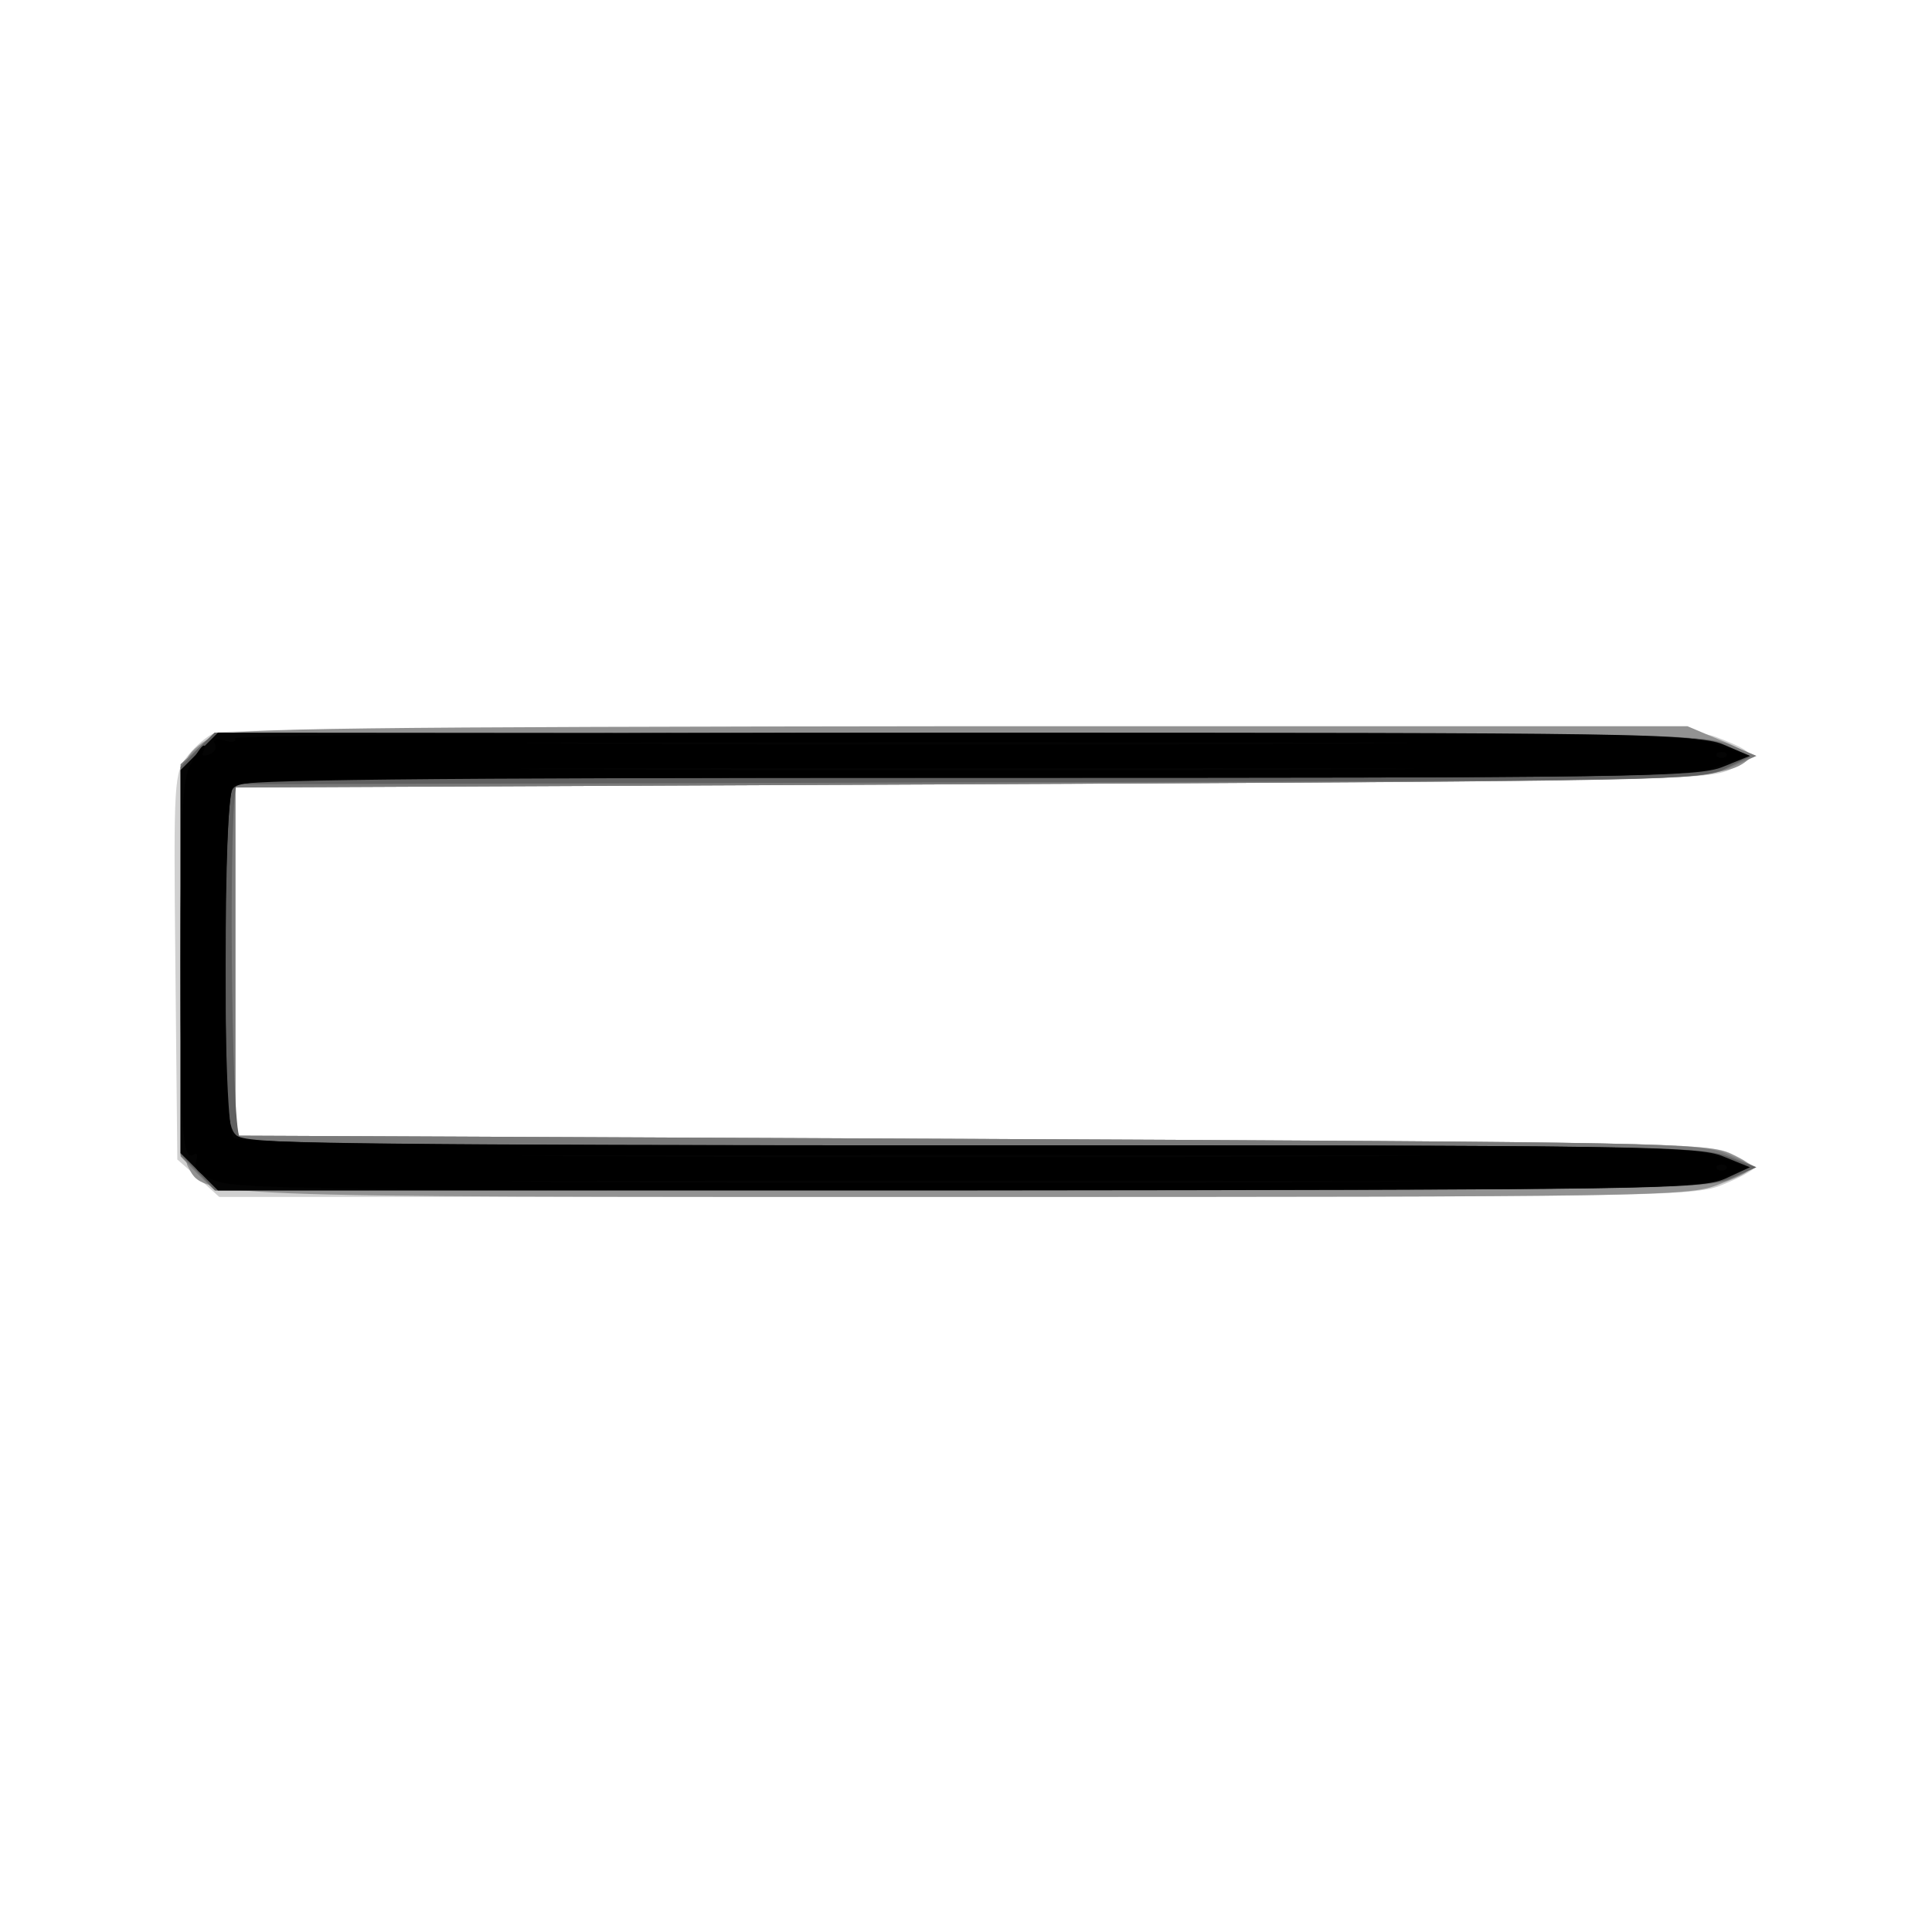
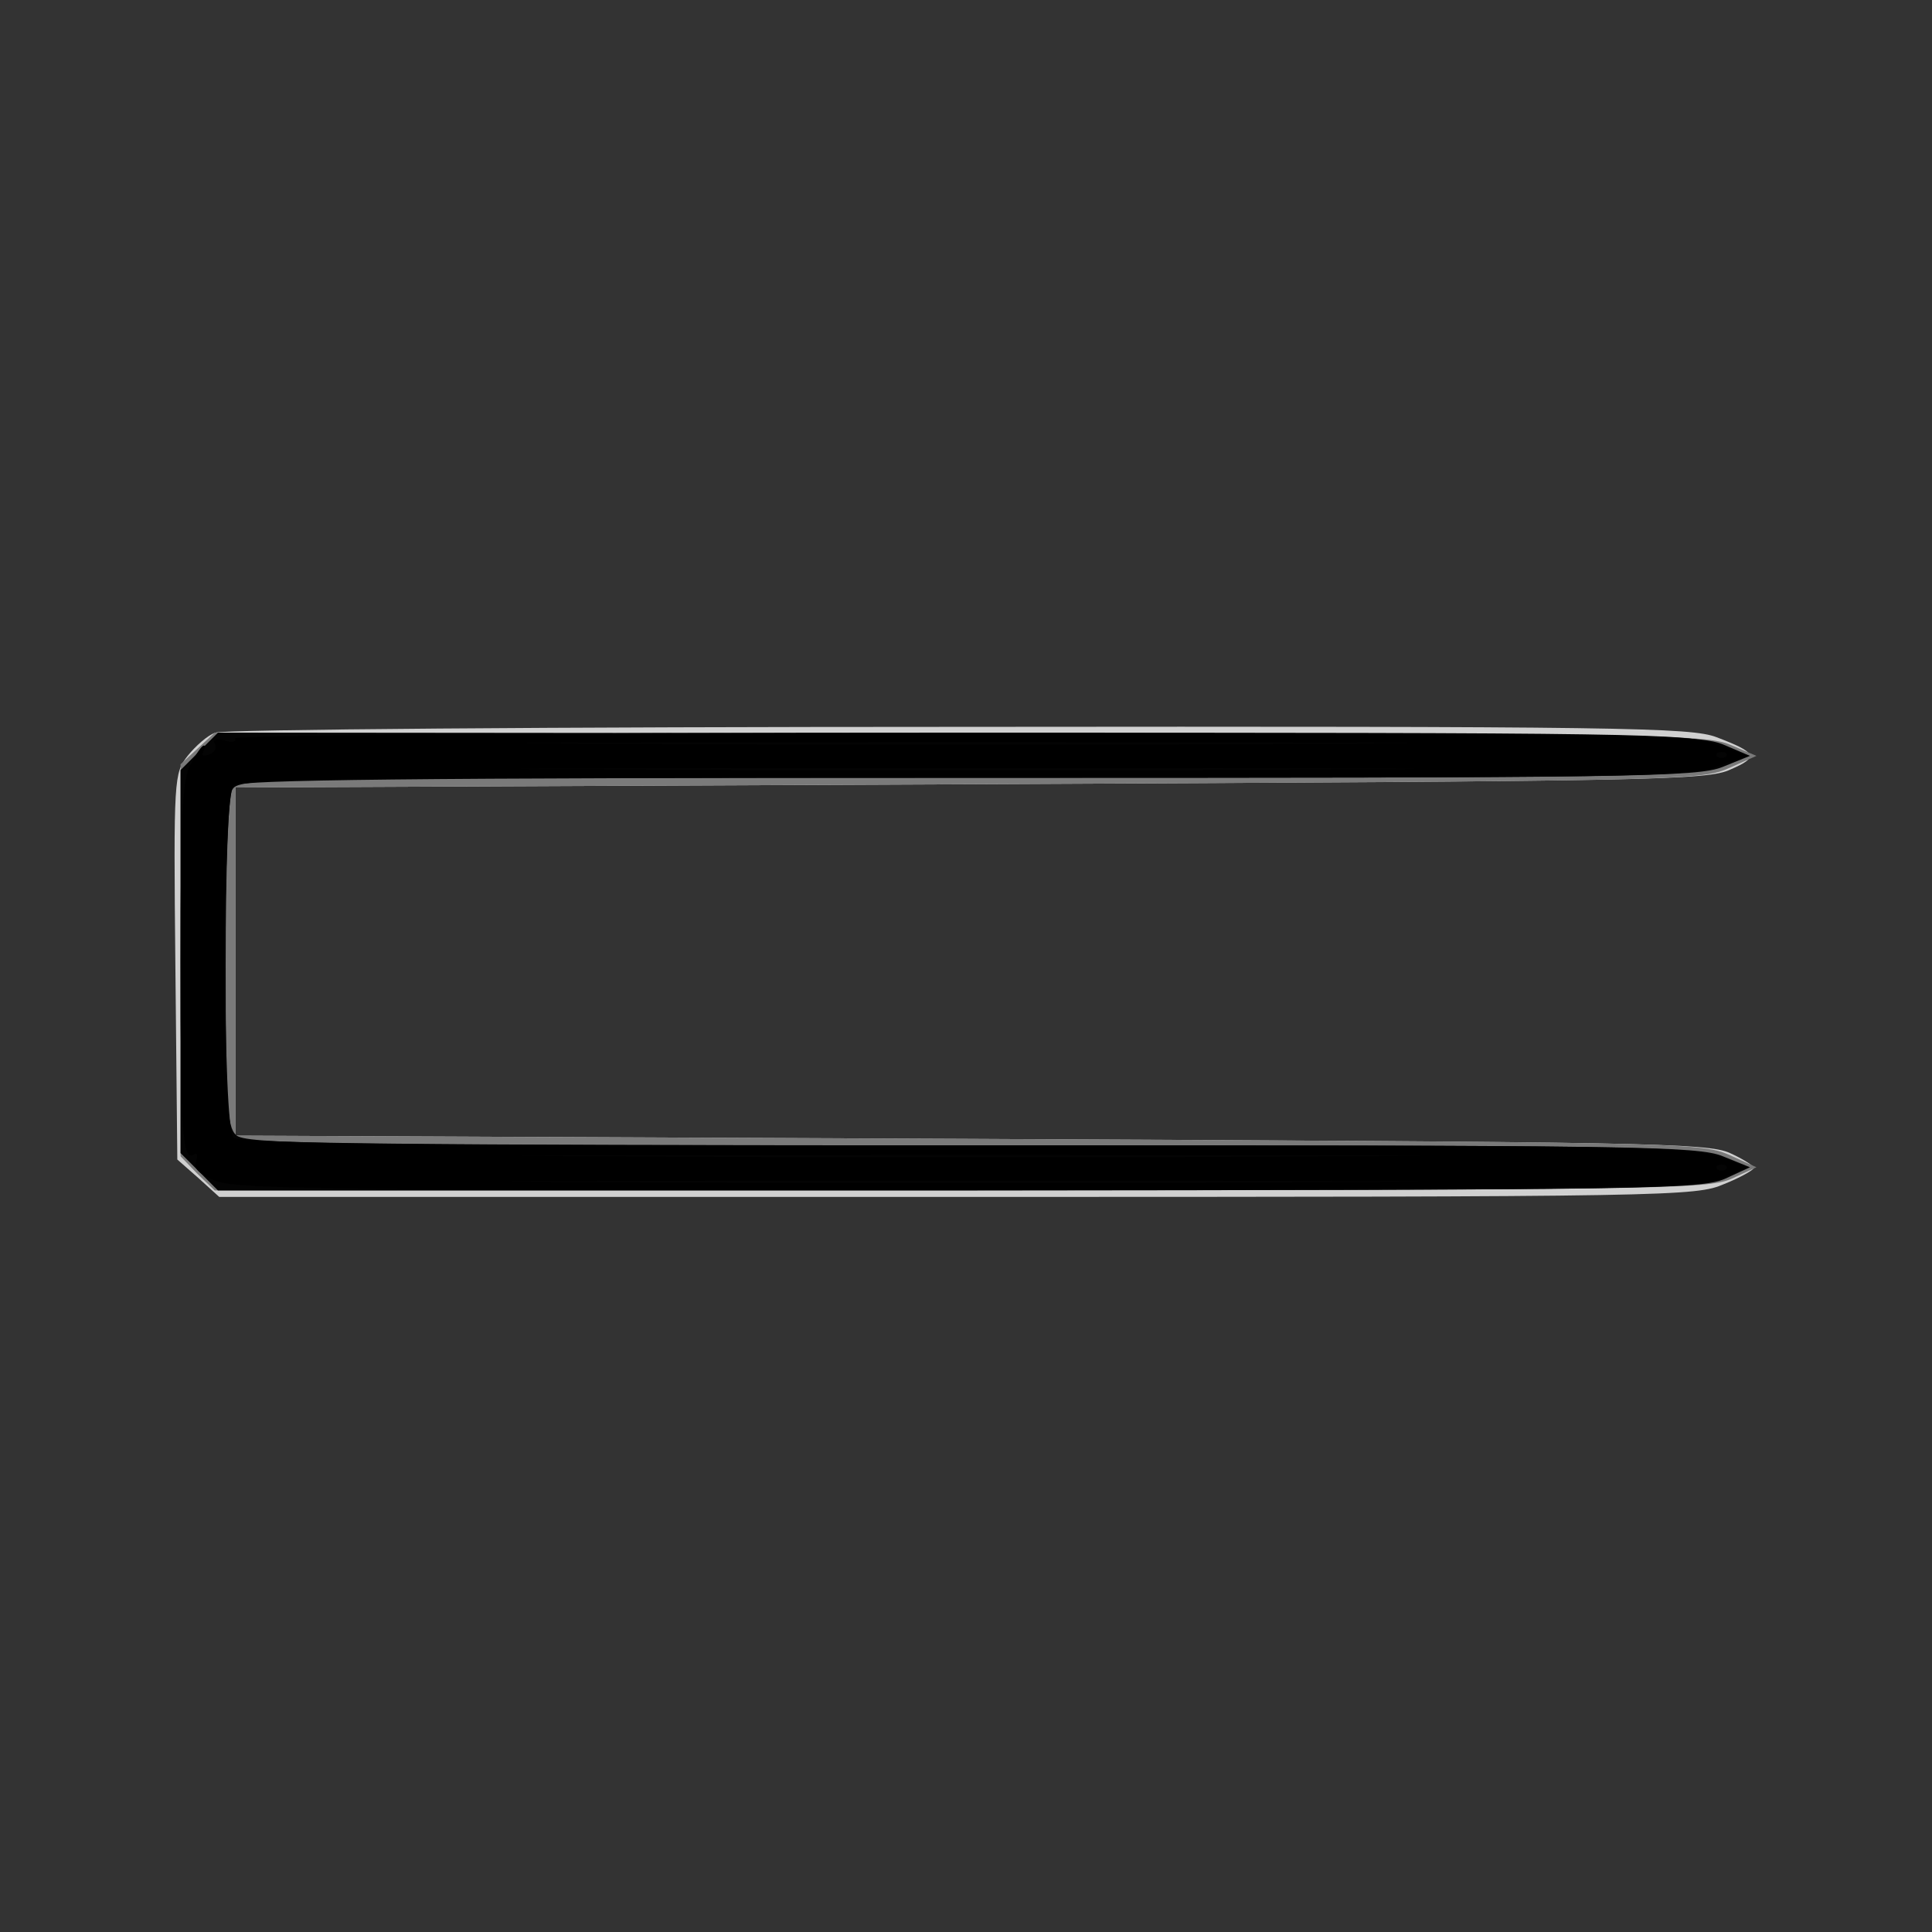
<svg xmlns="http://www.w3.org/2000/svg" width="800" height="800">
  <rect width="100%" height="100%" fill="#333333" stroke="none" />
  <g>
    <svg width="800" height="800" />
    <svg width="800" height="800" version="1.0" viewBox="0 0 800 800">
      <g fill="#fff" transform="matrix(.267 0 0 -.267 0 800)">
-         <path d="M0 1500V0h3000v3000H0V1500z" />
-       </g>
+         </g>
    </svg>
    <svg width="800" height="800" version="1.0" viewBox="0 0 800 800">
      <g fill="#d0d0d0" transform="matrix(.267 0 0 -.267 0 800)">
        <path d="M334 1860c-12-4-31-21-43-36-21-27-22-33-19-327l3-299 33-29 32-29h1144c1115 0 1146 1 1190 20 25 10 46 22 46 25s-17 14-37 23c-35 16-133 17-1178 22l-1140 5v540l1140 5c1064 5 1143 6 1179 23 44 19 41 26-22 50-39 15-145 17-1175 16-622 0-1142-4-1153-9z" />
      </g>
    </svg>
    <svg width="800" height="800" version="1.0" viewBox="0 0 800 800">
      <g fill="#929292" transform="matrix(.267 0 0 -.267 0 800)">
-         <path d="M333 1855c-17-7-36-22-42-34-15-27-15-605 0-633 26-49-1-48 1201-48 1054 0 1126 1 1170 18 64 24 66 28 22 49-37 17-106 18-1179 23l-1140 5v540l1135 5c1154 5 1175 6 1213 40 4 4-15 17-44 28l-52 22H1491c-935-1-1131-3-1158-15z" />
-       </g>
+         </g>
    </svg>
    <svg width="800" height="800" version="1.0" viewBox="0 0 800 800">
      <g fill="#7a7a7a" transform="matrix(.267 0 0 -.267 0 800)">
        <path d="m306 1835-26-24v-608l26-27 27-26h1156c1087 1 1158 2 1196 18l39 18-44 20c-43 18-84 19-1180 24l-1135 5v540l1135 5c1094 5 1137 6 1179 24l45 20-40 17c-36 16-119 18-1195 18l-1156 1-27-25z" />
      </g>
    </svg>
    <svg width="800" height="800" version="1.0" viewBox="0 0 800 800">
      <g fill="#606060" transform="matrix(.267 0 0 -.267 0 800)">
-         <path d="m306 1834-26-27v-601l27-28 27-28 1155 1c1073 0 1159 2 1195 18l39 17-44 17c-41 16-136 17-1170 17-862 0-1128 3-1137 12-14 14-18 548-4 548 4 0 516 1 1137 3 1086 2 1132 3 1170 21l40 19-40 18c-38 18-98 18-1191 19H333l-27-26z" />
-       </g>
+         </g>
    </svg>
    <svg width="800" height="800" version="1.0" viewBox="0 0 800 800">
      <g fill="#040404" transform="matrix(.267 0 0 -.267 0 800)">
        <path d="m309 1831-29-29v-594l29-29 29-29h1149c1079 1 1150 2 1188 18l39 18-42 17c-39 16-133 17-1166 17-1009 0-1126 2-1140 16-14 13-16 51-16 265 0 154 4 258 10 270 10 19 34 19 1140 19 1036 0 1133 1 1172 17l42 17-40 17c-36 16-119 18-1187 18l-1149 1-29-29z" />
      </g>
    </svg>
    <svg width="800" height="800" version="1.0" viewBox="0 0 800 800">
      <g transform="matrix(.267 0 0 -.267 0 800)">
        <path d="M364 1851c4-5-4-7-16-3-13 3-19 1-15-5s0-14-9-17c-8-3-12-2-9 4s4 10 1 10-12-13-21-30c-12-24-15-77-15-304 0-268 3-312 21-300 5 3 6-2 3-11-4-11 4-19 30-30 31-13 184-15 1163-14 1047 0 1131 1 1171 17l43 18-48 17c-44 16-136 17-1168 17-859 0-1124 3-1133 12-17 17-17 529 0 546 9 9 274 12 1133 12 1029 0 1124 1 1167 17l48 17-48 18c-44 17-112 18-1175 18-672 0-1126-4-1123-9zm1699-8c-310-2-816-2-1125 0-310 1-57 2 562 2s872-1 563-2zm614-20c-4-3-10-3-14 0-3 4 0 7 7 7s10-3 7-7zm-614-20c-310-2-816-2-1125 0-310 1-57 2 562 2s872-1 563-2zm10-600c-309-2-817-2-1130 0-312 1-59 2 562 2 622 0 877-1 568-2zm604-20c-4-3-10-3-14 0-3 4 0 7 7 7s10-3 7-7zm-609-20c-311-2-824-2-1140 0-315 1-60 2 567 2s885-1 573-2z" />
      </g>
    </svg>
  </g>
</svg>